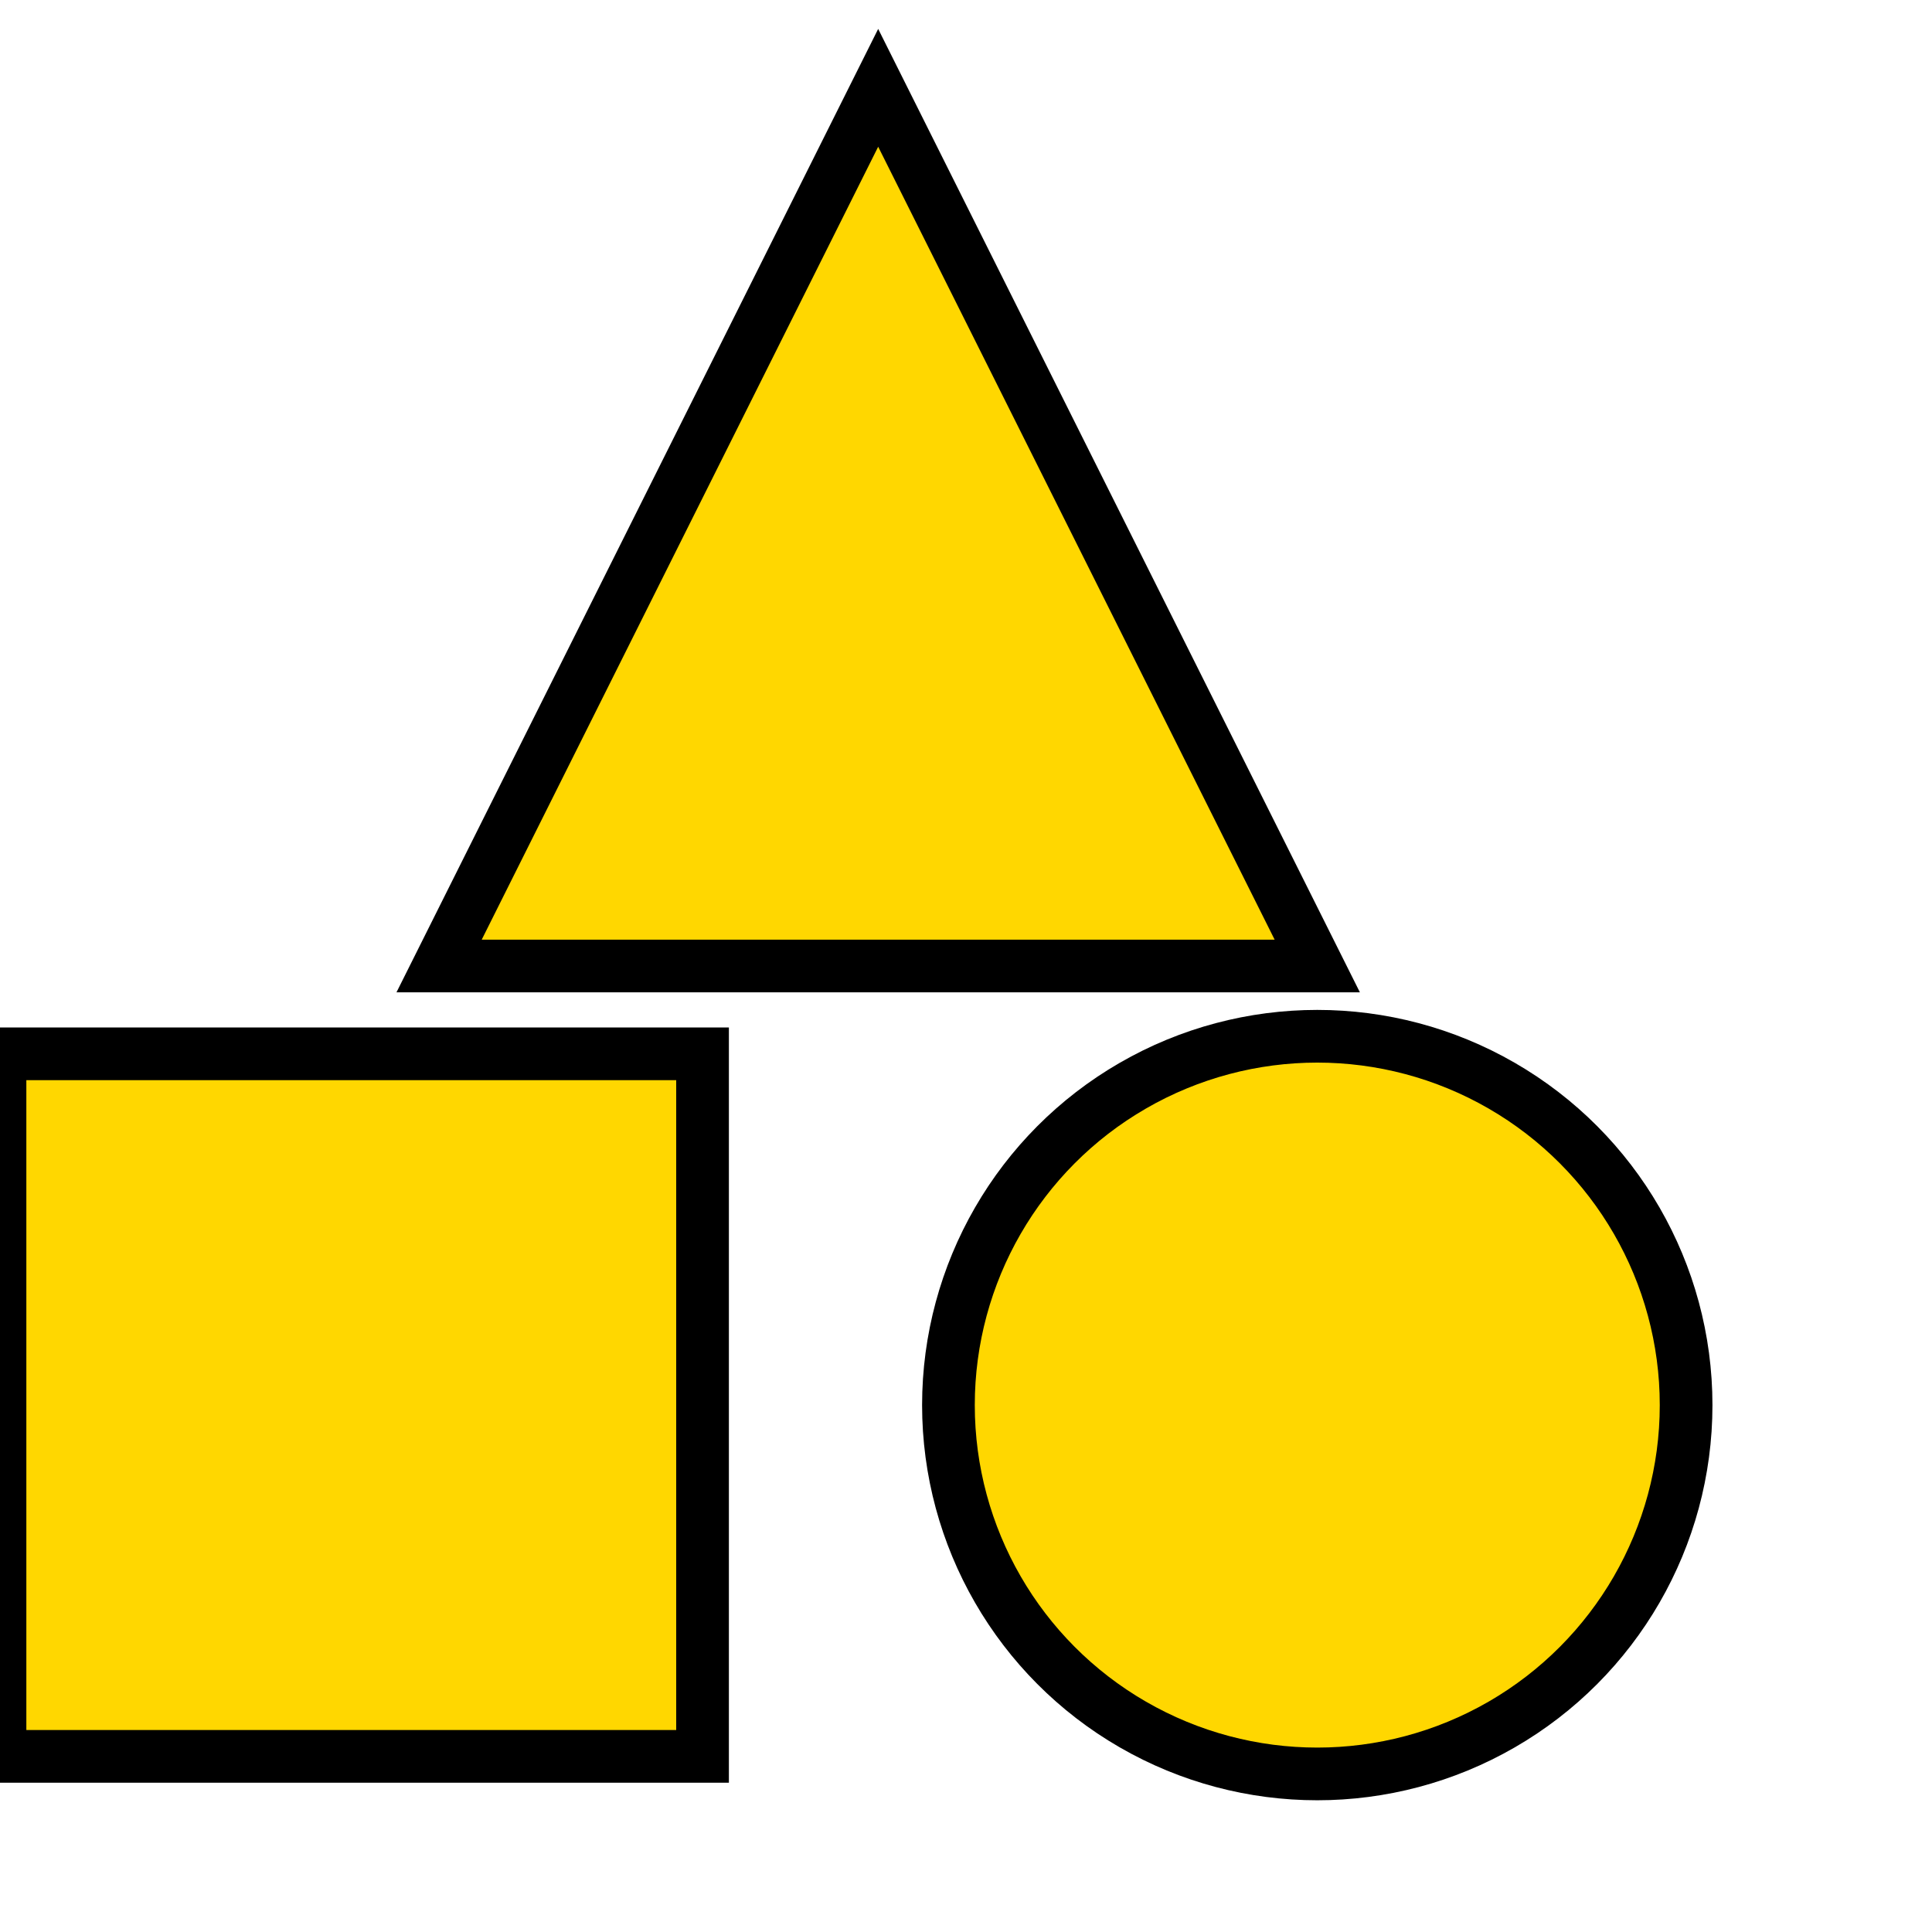
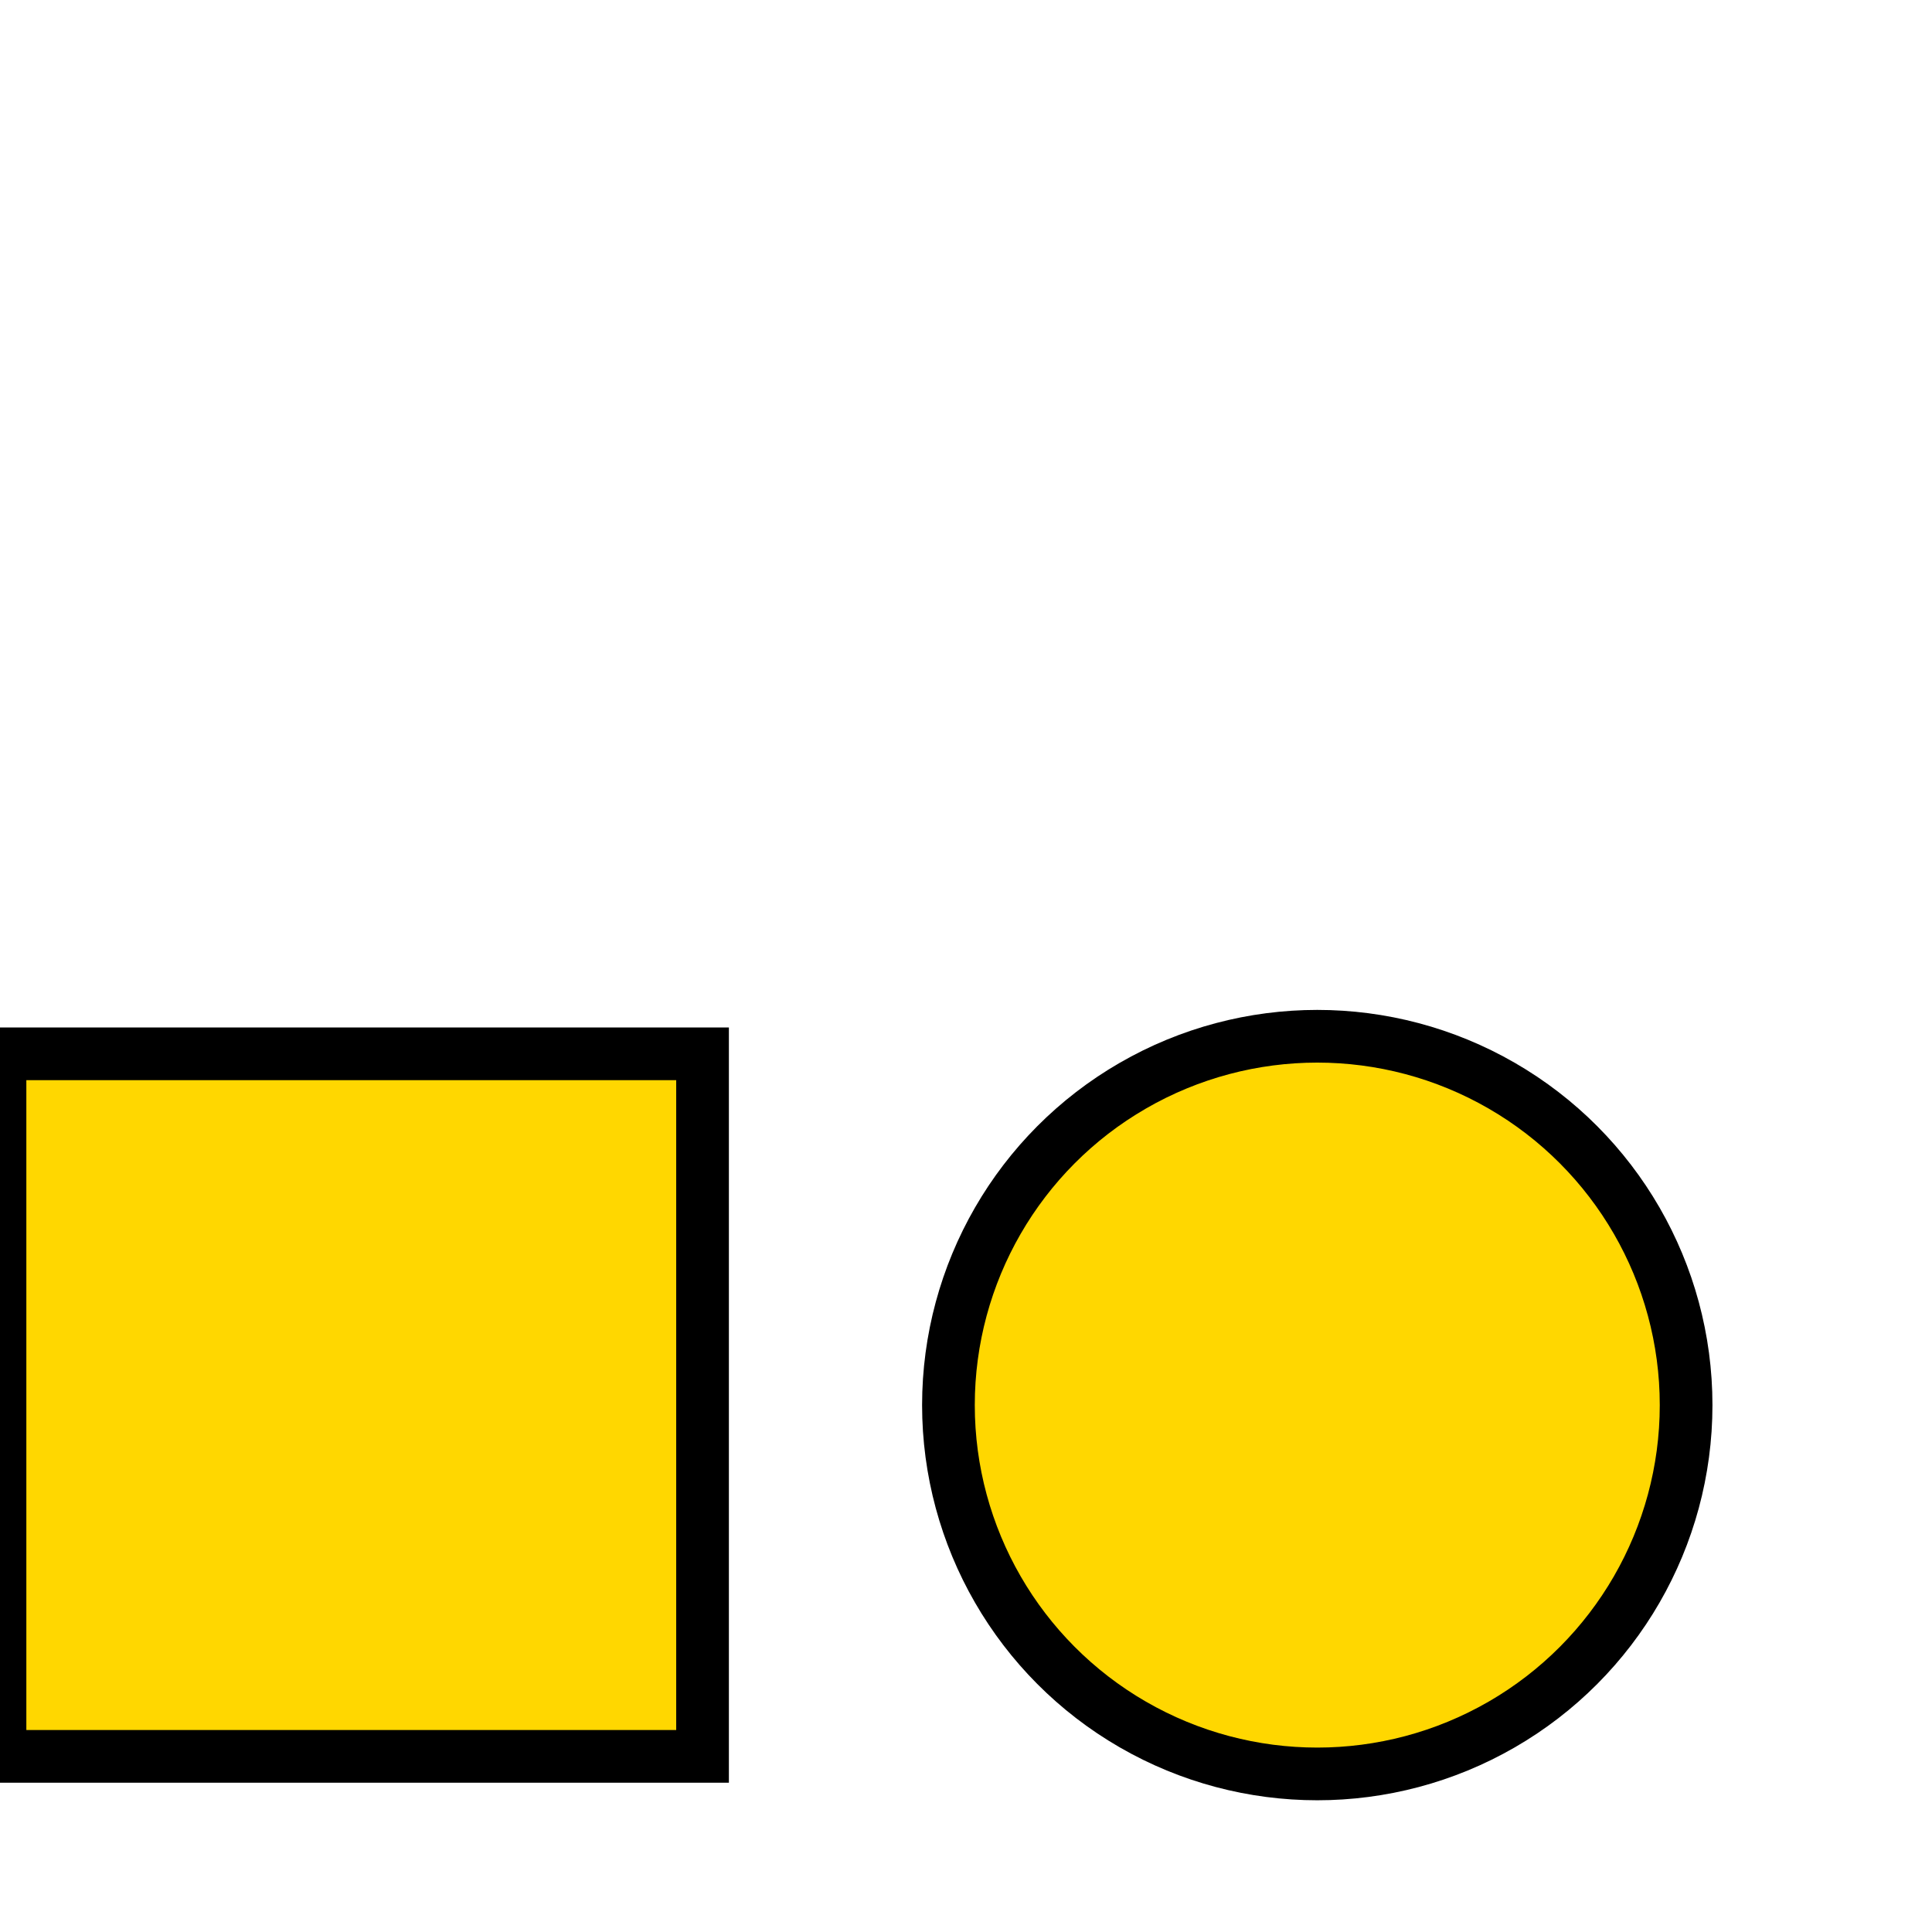
<svg xmlns="http://www.w3.org/2000/svg" viewBox="0 0 110 110" fill="gold" stroke="black" stroke-width="3" overflow="hidden">
  <circle cx="75" cy="80" r="21" />
  <rect y="60" width="40" height="40" />
-   <polygon points="50,5 75,55 25,55" />
</svg>